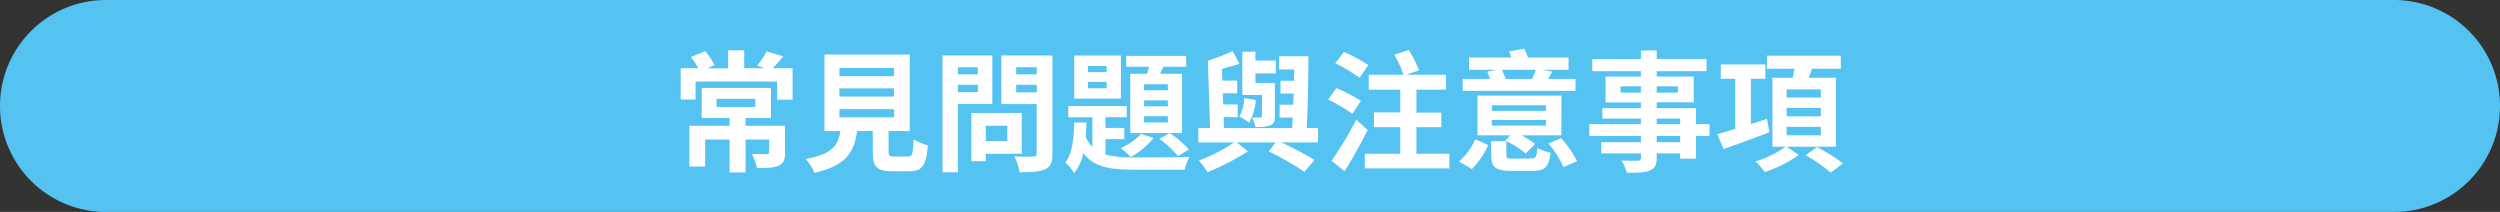
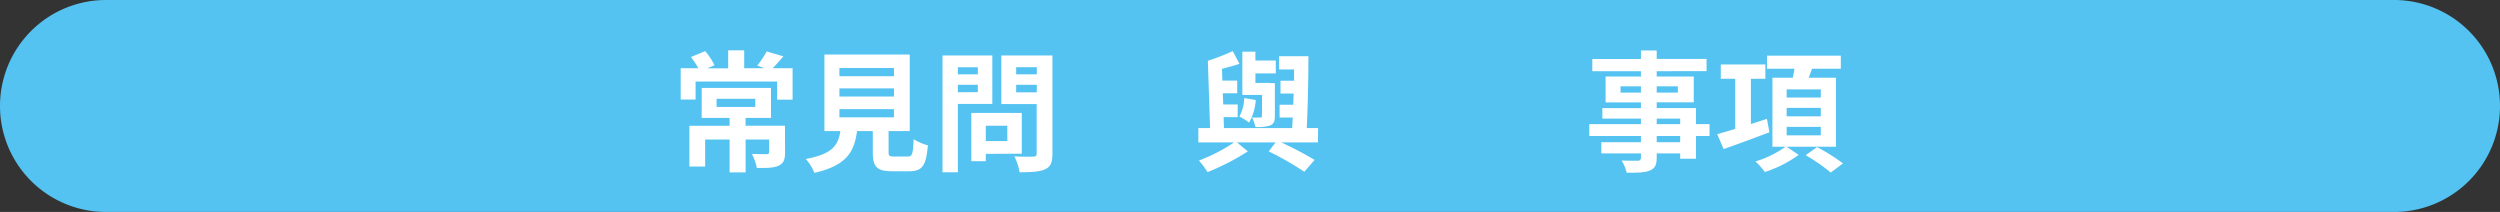
<svg xmlns="http://www.w3.org/2000/svg" viewBox="0 0 613.34 52">
  <rect x="0" y="0" width="613.34" height="52" fill="#333333" stroke="none" />
  <defs>
    <style>.cls-1{fill:#54c3f1;}.cls-2{fill:#fff;}</style>
  </defs>
  <g id="圖層_2" data-name="圖層 2">
    <g id="常見問題與注意事項-A">
      <path class="cls-1" d="M587.34,52H26A26,26,0,0,1,0,26H0A26,26,0,0,1,26,0H587.34a26,26,0,0,1,26,26h0A26,26,0,0,1,587.34,52Z" />
      <path class="cls-2" d="M194.45,16.73v7.72h-3.8V20h-20v4.42H167V16.73h4.32A19.11,19.11,0,0,0,169.5,14L173,12.54A15.75,15.75,0,0,1,175.29,16l-1.73.76h5.09V12.35h3.93v4.38h5l-1.8-.64a22.58,22.58,0,0,0,2.31-3.48l4.09,1.21c-.92,1.12-1.82,2.11-2.62,2.91ZM192.6,37.41c0,1.76-.35,2.68-1.63,3.26s-3,.54-5.28.54a13.91,13.91,0,0,0-1.22-3.45c1.44.06,3.14.06,3.58.06s.64-.13.64-.48v-3.1h-5.76V42.3H179V34.24h-6v6.62h-3.87v-10H179V28.93h-6.85V21.57h17v7.36h-6.24v1.92h9.67ZM175.8,26.24h9.5v-2h-9.5Z" />
      <path class="cls-2" d="M222.71,38.4c1.09,0,1.28-.55,1.44-4.26a12.23,12.23,0,0,0,3.49,1.51c-.42,5.05-1.41,6.36-4.58,6.36h-4.22c-3.81,0-4.71-1.15-4.71-4.73V32.16h-3.87c-.67,5.09-2.56,8.45-10.46,10.24a12.1,12.1,0,0,0-2.11-3.4c6.56-1.21,7.93-3.35,8.48-6.84h-3.91V13.38h20.93V32.16H218v5.09c0,1,.2,1.15,1.41,1.15ZM205.94,18.69h13.38v-2H205.94Zm0,5h13.38v-2H205.94Zm0,5.09h13.38v-2H205.94Z" />
      <path class="cls-2" d="M235,25.5V42.27h-3.77V13.6h12.22V25.5Zm0-9v1.73h4.9V16.51Zm4.9,6.11V20.8H235v1.82Zm1.95,15.14v1.79h-3.55V27.71h12.38v10Zm0-6.91v3.77h5.28V30.85Zm16.35,6.88c0,2.11-.45,3.19-1.79,3.8s-3.33.74-6.27.74a13.73,13.73,0,0,0-1.28-3.9c1.85.12,4,.09,4.64.06s.83-.19.83-.77V25.53h-8.67V13.6h12.54ZM249.3,16.48v1.76h5.06V16.48Zm5.06,6.17V20.8H249.3v1.85Z" />
-       <path class="cls-2" d="M271.22,37.92a25.75,25.75,0,0,0,7.11.7c2.17,0,10.91,0,13.53-.13a10.35,10.35,0,0,0-1.21,3.14H278.33c-6,0-10-.61-12.55-4.1a11.72,11.72,0,0,1-2.24,4.93,10.88,10.88,0,0,0-2.2-2.59c1.79-2.21,2.11-6,2.2-9.82h3c0,1.18-.09,2.33-.19,3.48A8.56,8.56,0,0,0,268,36.06V28.77H262.1V26h14.34v2.76h-5.22v2.62h4.61v2.75h-4.61ZM275,24.19H263.54V13.63H275Zm-3.52-8h-4.57v1.5h4.57Zm0,3.9h-4.57v1.57h4.57ZM283,33.85a18.82,18.82,0,0,1-5.6,4.68A23.27,23.27,0,0,0,275,36.32a14.66,14.66,0,0,0,4.92-3.46Zm-1.6-15.74c.19-.54.35-1.15.54-1.73h-5.63V13.73H291v2.65h-5.6l-.77,1.73H290V32.64H277.3V18.11Zm5.12,2.56h-5.83v1.47h5.83Zm0,3.94h-5.83v1.47h5.83Zm0,3.9h-5.83v1.54h5.83Zm.48,4.16a24.16,24.16,0,0,1,4.67,4L289,38.3a25.55,25.55,0,0,0-4.58-4.25Z" />
      <path class="cls-2" d="M323.35,34.94h-9a89.17,89.17,0,0,1,8.16,4.29L320,42.14a75.94,75.94,0,0,0-8.74-5l1.7-2.21h-9.51l2.69,2.21a60.61,60.61,0,0,1-9.88,5.09,22.81,22.81,0,0,0-2.12-2.85,41.28,41.28,0,0,0,8.64-4.45H294V31.42h2.88l-.55-16.51a54.57,54.57,0,0,0,6.11-2.37l1.64,3.11c-1.35.48-2.85.86-4.29,1.24l.1,2.88h3.64v3.11H300l.1,2.75h3.55v3.1h-3.46l.1,2.69H317c.07-.83.1-1.66.16-2.59h-3.23V25.69h3.36c0-.89.06-1.82.1-2.75h-3.24V19.81h3.33c0-.93,0-1.83,0-2.76h-3.68V13.79H321c0,5.7-.16,12.83-.41,17.63h2.78Zm-15.26-10.4a13.2,13.2,0,0,1-1.64,5.54,16.49,16.49,0,0,0-2.4-1.51,9.41,9.41,0,0,0,1.19-4.51Zm1.53-1.25h-4.83V12.67H308v2.18h5V18h-5v2.34h3.55v.06h1.22v8.1c0,1.31-.26,1.85-1.12,2.27a9.76,9.76,0,0,1-3.65.38,10.28,10.28,0,0,0-.83-2.33,16.42,16.42,0,0,0,2.05,0c.29,0,.38-.06.38-.35Z" />
-       <path class="cls-2" d="M331.8,27.9a43.46,43.46,0,0,0-5.95-3.45l2-2.85a46,46,0,0,1,6.05,3.13Zm3.74,4c-1.69,3.36-3.71,7-5.66,10.11l-3.2-2.55a96.5,96.5,0,0,0,6.05-10.08Zm-2-12.83a43.27,43.27,0,0,0-5.95-3.55l2.11-2.78a39.64,39.64,0,0,1,6,3.23Zm22.05,18.63v3.61H334.84V37.73h8.7V31.2h-6.46V27.58h6.46V22H335.8V18.33h8.51a24.5,24.5,0,0,0-2.24-4.89l3.52-1.19a26.46,26.46,0,0,1,2.53,5L345,18.33h9.76V22h-7.26v5.63h6.11V31.2h-6.11v6.53Z" />
-       <path class="cls-2" d="M357.94,39.61a15.63,15.63,0,0,0,4-5.44l3.17,1.41a19.78,19.78,0,0,1-4,5.89ZM386.52,22.3H358.84V19.36h6.69a12.91,12.91,0,0,0-.64-1.76l2.4-.48h-6.88v-3h10.36c-.16-.51-.35-1.05-.54-1.5l3.71-.67a15.74,15.74,0,0,1,.93,2.17h9.95v3h-6.56l2.56.45c-.38.64-.7,1.24-1,1.79h6.72Zm-3.46,10.91h-9.79a25.4,25.4,0,0,1,3.36,2.12l-2.34,2.33a22.5,22.5,0,0,0-5-3.17l1.31-1.28h-8.12V23.45h20.6Zm-7.42,5.67c1.18,0,1.37-.35,1.53-2.59a11,11,0,0,0,3.24,1.18C380,41,379,41.92,376,41.92h-5.15c-4,0-5-.93-5-3.94V34.62h3.71V38c0,.83.25.93,1.69.93Zm3.65-13.06H366V27.2h13.25Zm0,3.62H366v1.37h13.25ZM368.47,17.12a15.19,15.19,0,0,1,.9,2.24h6.52c.32-.74.68-1.57.9-2.24ZM383,33.89a24.61,24.61,0,0,1,3.9,5.66L383.57,41a23.23,23.23,0,0,0-3.68-5.79Z" />
      <path class="cls-2" d="M419.41,33.37h-3.32v5.57h-3.88V37.63h-5.76v1c0,1.89-.44,2.66-1.69,3.2s-2.94.55-5.67.55a11.59,11.59,0,0,0-1.24-3c1.53.06,3.42.06,3.93.06s.8-.22.8-.8v-1h-9.72V34.88h9.72V33.37H389.91V30.46h12.67V29.09h-9.47V26.53h9.47V25.12h-8.67V18.78h8.67V17.47H390.65v-3h11.93V12.38h3.87v2.08h12.23v3H406.45v1.31h9.09v6.34h-9.09v1.41h9.64v3.93h3.32ZM402.58,22.72V21.18h-5v1.54Zm3.87-1.54v1.54h5.19V21.18Zm0,9.28h5.76V29.09h-5.76Zm5.76,2.91h-5.76v1.51h5.76Z" />
      <path class="cls-2" d="M434.1,32.45c-3.87,1.47-8,3-11.23,4.12l-1.57-3.64c1.22-.36,2.76-.8,4.42-1.32V19.33h-3.55V15.81h10.94v3.52h-3.55v11.1l3.93-1.28ZM438.33,36,441.27,38a29.51,29.51,0,0,1-8.29,4.2,18.12,18.12,0,0,0-2.3-2.59A26,26,0,0,0,438.07,36h-3.23V19.07h5c.16-.74.29-1.5.42-2.21h-6.75v-3.2h18.11v3.2h-7.07c-.26.77-.55,1.51-.8,2.21h6.68V36Zm0-12.07h8.38v-2h-8.38Zm0,4.61h8.38V26.46h-8.38Zm0,4.67h8.38V31.13h-8.38Zm7.45,2.88a46.85,46.85,0,0,1,6.37,4l-3,2.24A45.32,45.32,0,0,0,443,38.08Z" />
    </g>
  </g>
</svg>